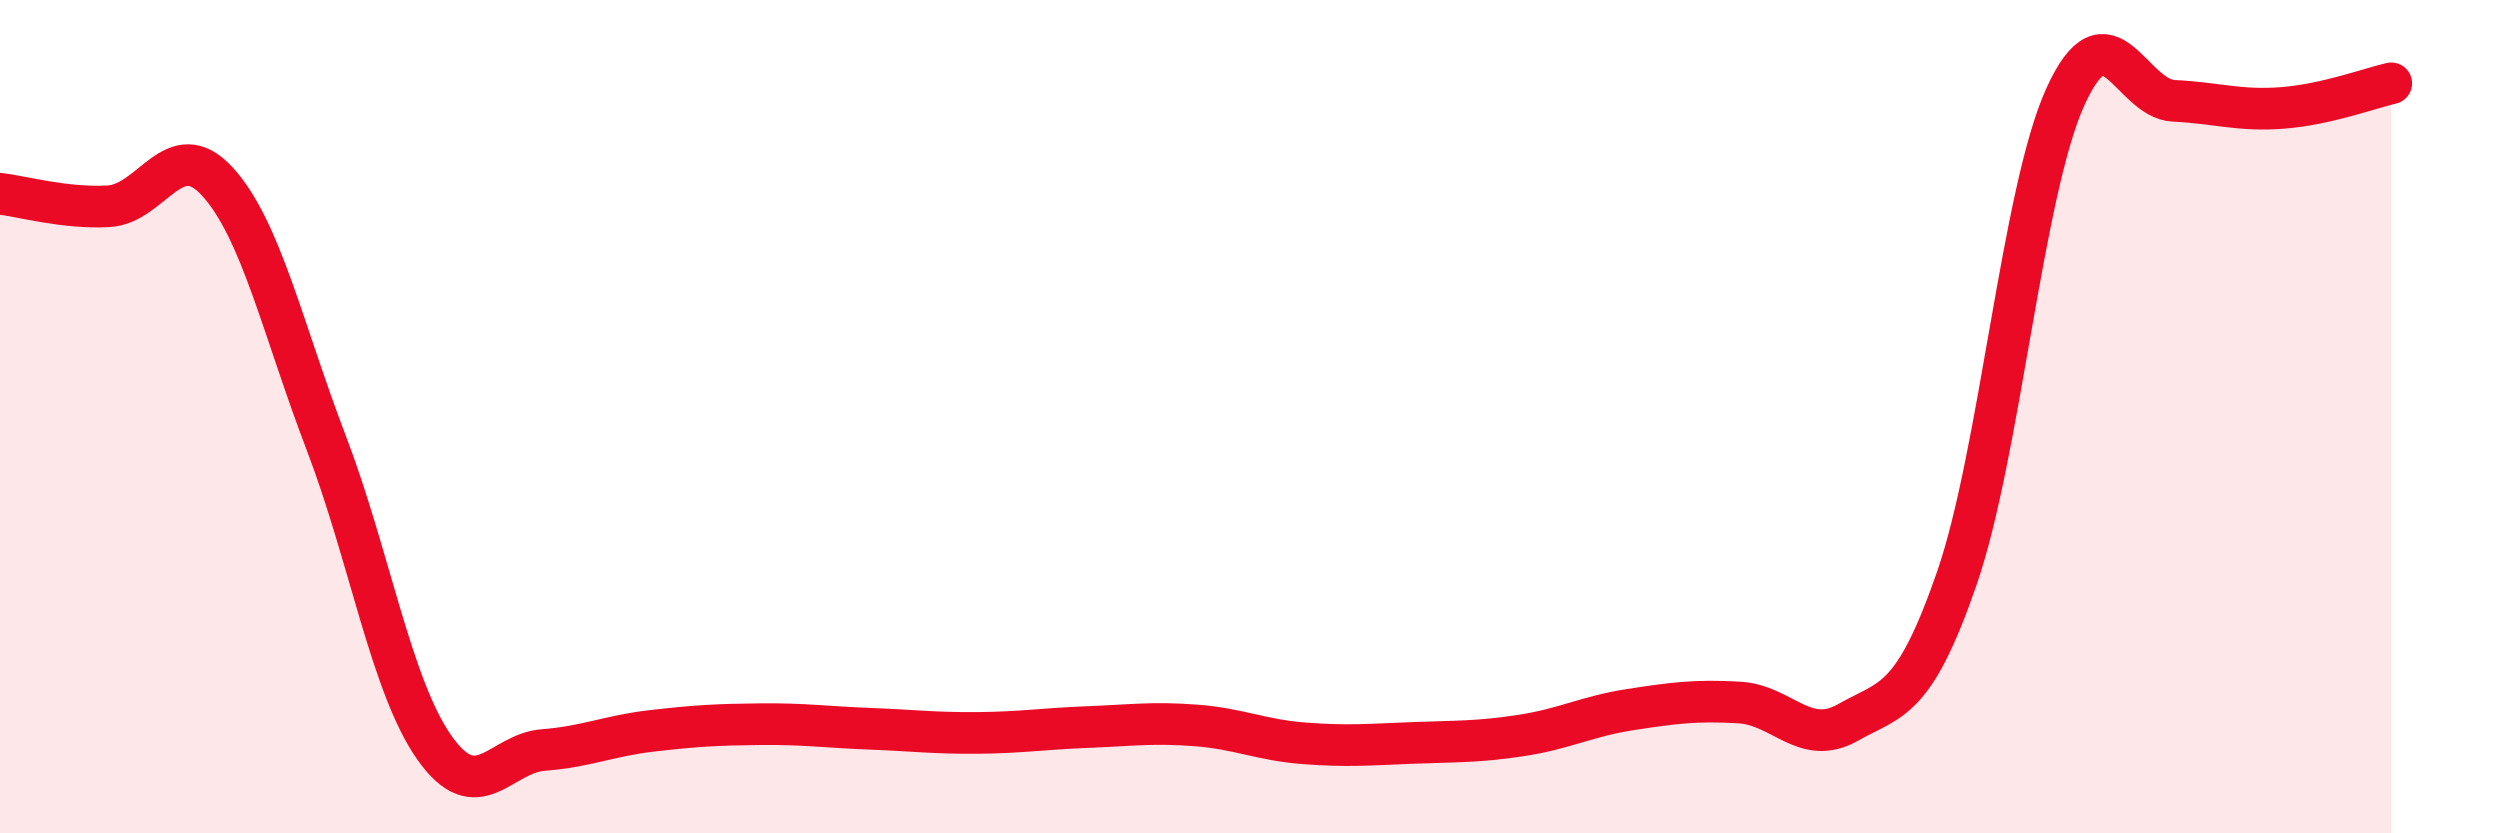
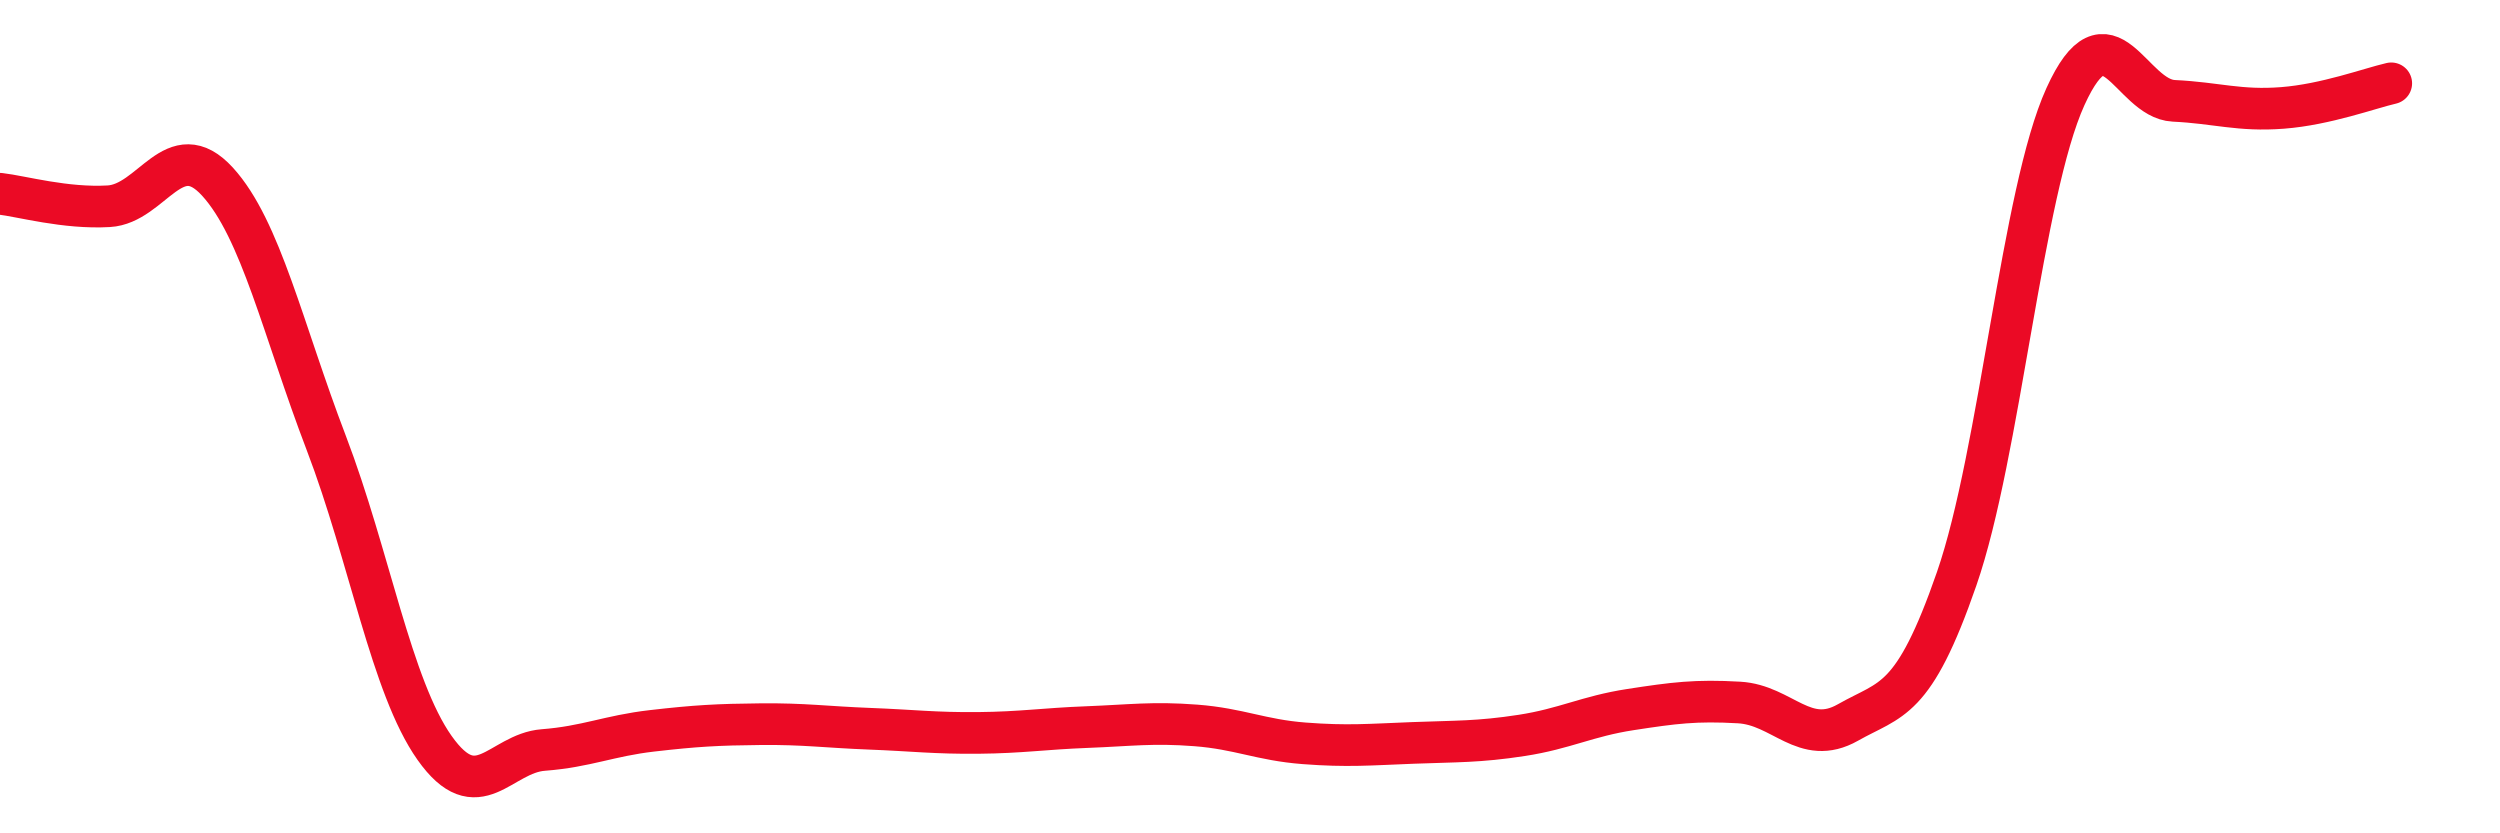
<svg xmlns="http://www.w3.org/2000/svg" width="60" height="20" viewBox="0 0 60 20">
-   <path d="M 0,4.65 C 0.52,4.71 1.57,5.01 2.61,4.95 C 3.65,4.89 4.18,3.22 5.22,4.36 C 6.26,5.5 6.79,7.91 7.83,10.63 C 8.87,13.35 9.39,16.48 10.43,17.95 C 11.47,19.42 12,18.08 13.04,18 C 14.08,17.92 14.61,17.66 15.65,17.54 C 16.69,17.42 17.22,17.39 18.26,17.38 C 19.3,17.37 19.83,17.45 20.87,17.49 C 21.91,17.53 22.44,17.6 23.48,17.59 C 24.52,17.58 25.05,17.49 26.09,17.45 C 27.13,17.41 27.66,17.33 28.7,17.41 C 29.74,17.49 30.26,17.76 31.3,17.84 C 32.34,17.92 32.87,17.87 33.91,17.83 C 34.95,17.79 35.48,17.81 36.52,17.65 C 37.56,17.49 38.09,17.19 39.13,17.03 C 40.17,16.87 40.7,16.8 41.74,16.86 C 42.78,16.92 43.31,17.93 44.35,17.34 C 45.39,16.75 45.92,16.89 46.96,13.89 C 48,10.89 48.53,4.61 49.57,2.32 C 50.61,0.03 51.13,2.37 52.17,2.42 C 53.21,2.47 53.74,2.67 54.78,2.59 C 55.82,2.51 56.87,2.12 57.39,2L57.39 20L0 20Z" fill="#EB0A25" opacity="0.1" stroke-linecap="round" stroke-linejoin="round" />
  <path d="M 0,4.65 C 0.52,4.71 1.57,5.01 2.61,4.95 C 3.65,4.89 4.18,3.22 5.22,4.36 C 6.26,5.5 6.79,7.91 7.83,10.63 C 8.87,13.35 9.39,16.48 10.43,17.95 C 11.47,19.42 12,18.08 13.04,18 C 14.08,17.92 14.61,17.66 15.65,17.54 C 16.69,17.42 17.22,17.39 18.26,17.38 C 19.3,17.37 19.83,17.45 20.87,17.49 C 21.91,17.53 22.44,17.6 23.48,17.59 C 24.52,17.58 25.05,17.49 26.09,17.45 C 27.13,17.41 27.66,17.33 28.7,17.41 C 29.74,17.49 30.26,17.76 31.3,17.84 C 32.34,17.92 32.87,17.87 33.91,17.83 C 34.95,17.79 35.48,17.81 36.52,17.65 C 37.56,17.49 38.09,17.19 39.13,17.03 C 40.17,16.87 40.7,16.8 41.74,16.86 C 42.78,16.92 43.31,17.93 44.35,17.34 C 45.39,16.75 45.92,16.89 46.96,13.89 C 48,10.89 48.53,4.61 49.57,2.32 C 50.61,0.03 51.13,2.37 52.17,2.42 C 53.21,2.47 53.74,2.67 54.78,2.59 C 55.82,2.51 56.87,2.12 57.39,2" stroke="#EB0A25" stroke-width="1" fill="none" stroke-linecap="round" stroke-linejoin="round" />
</svg>